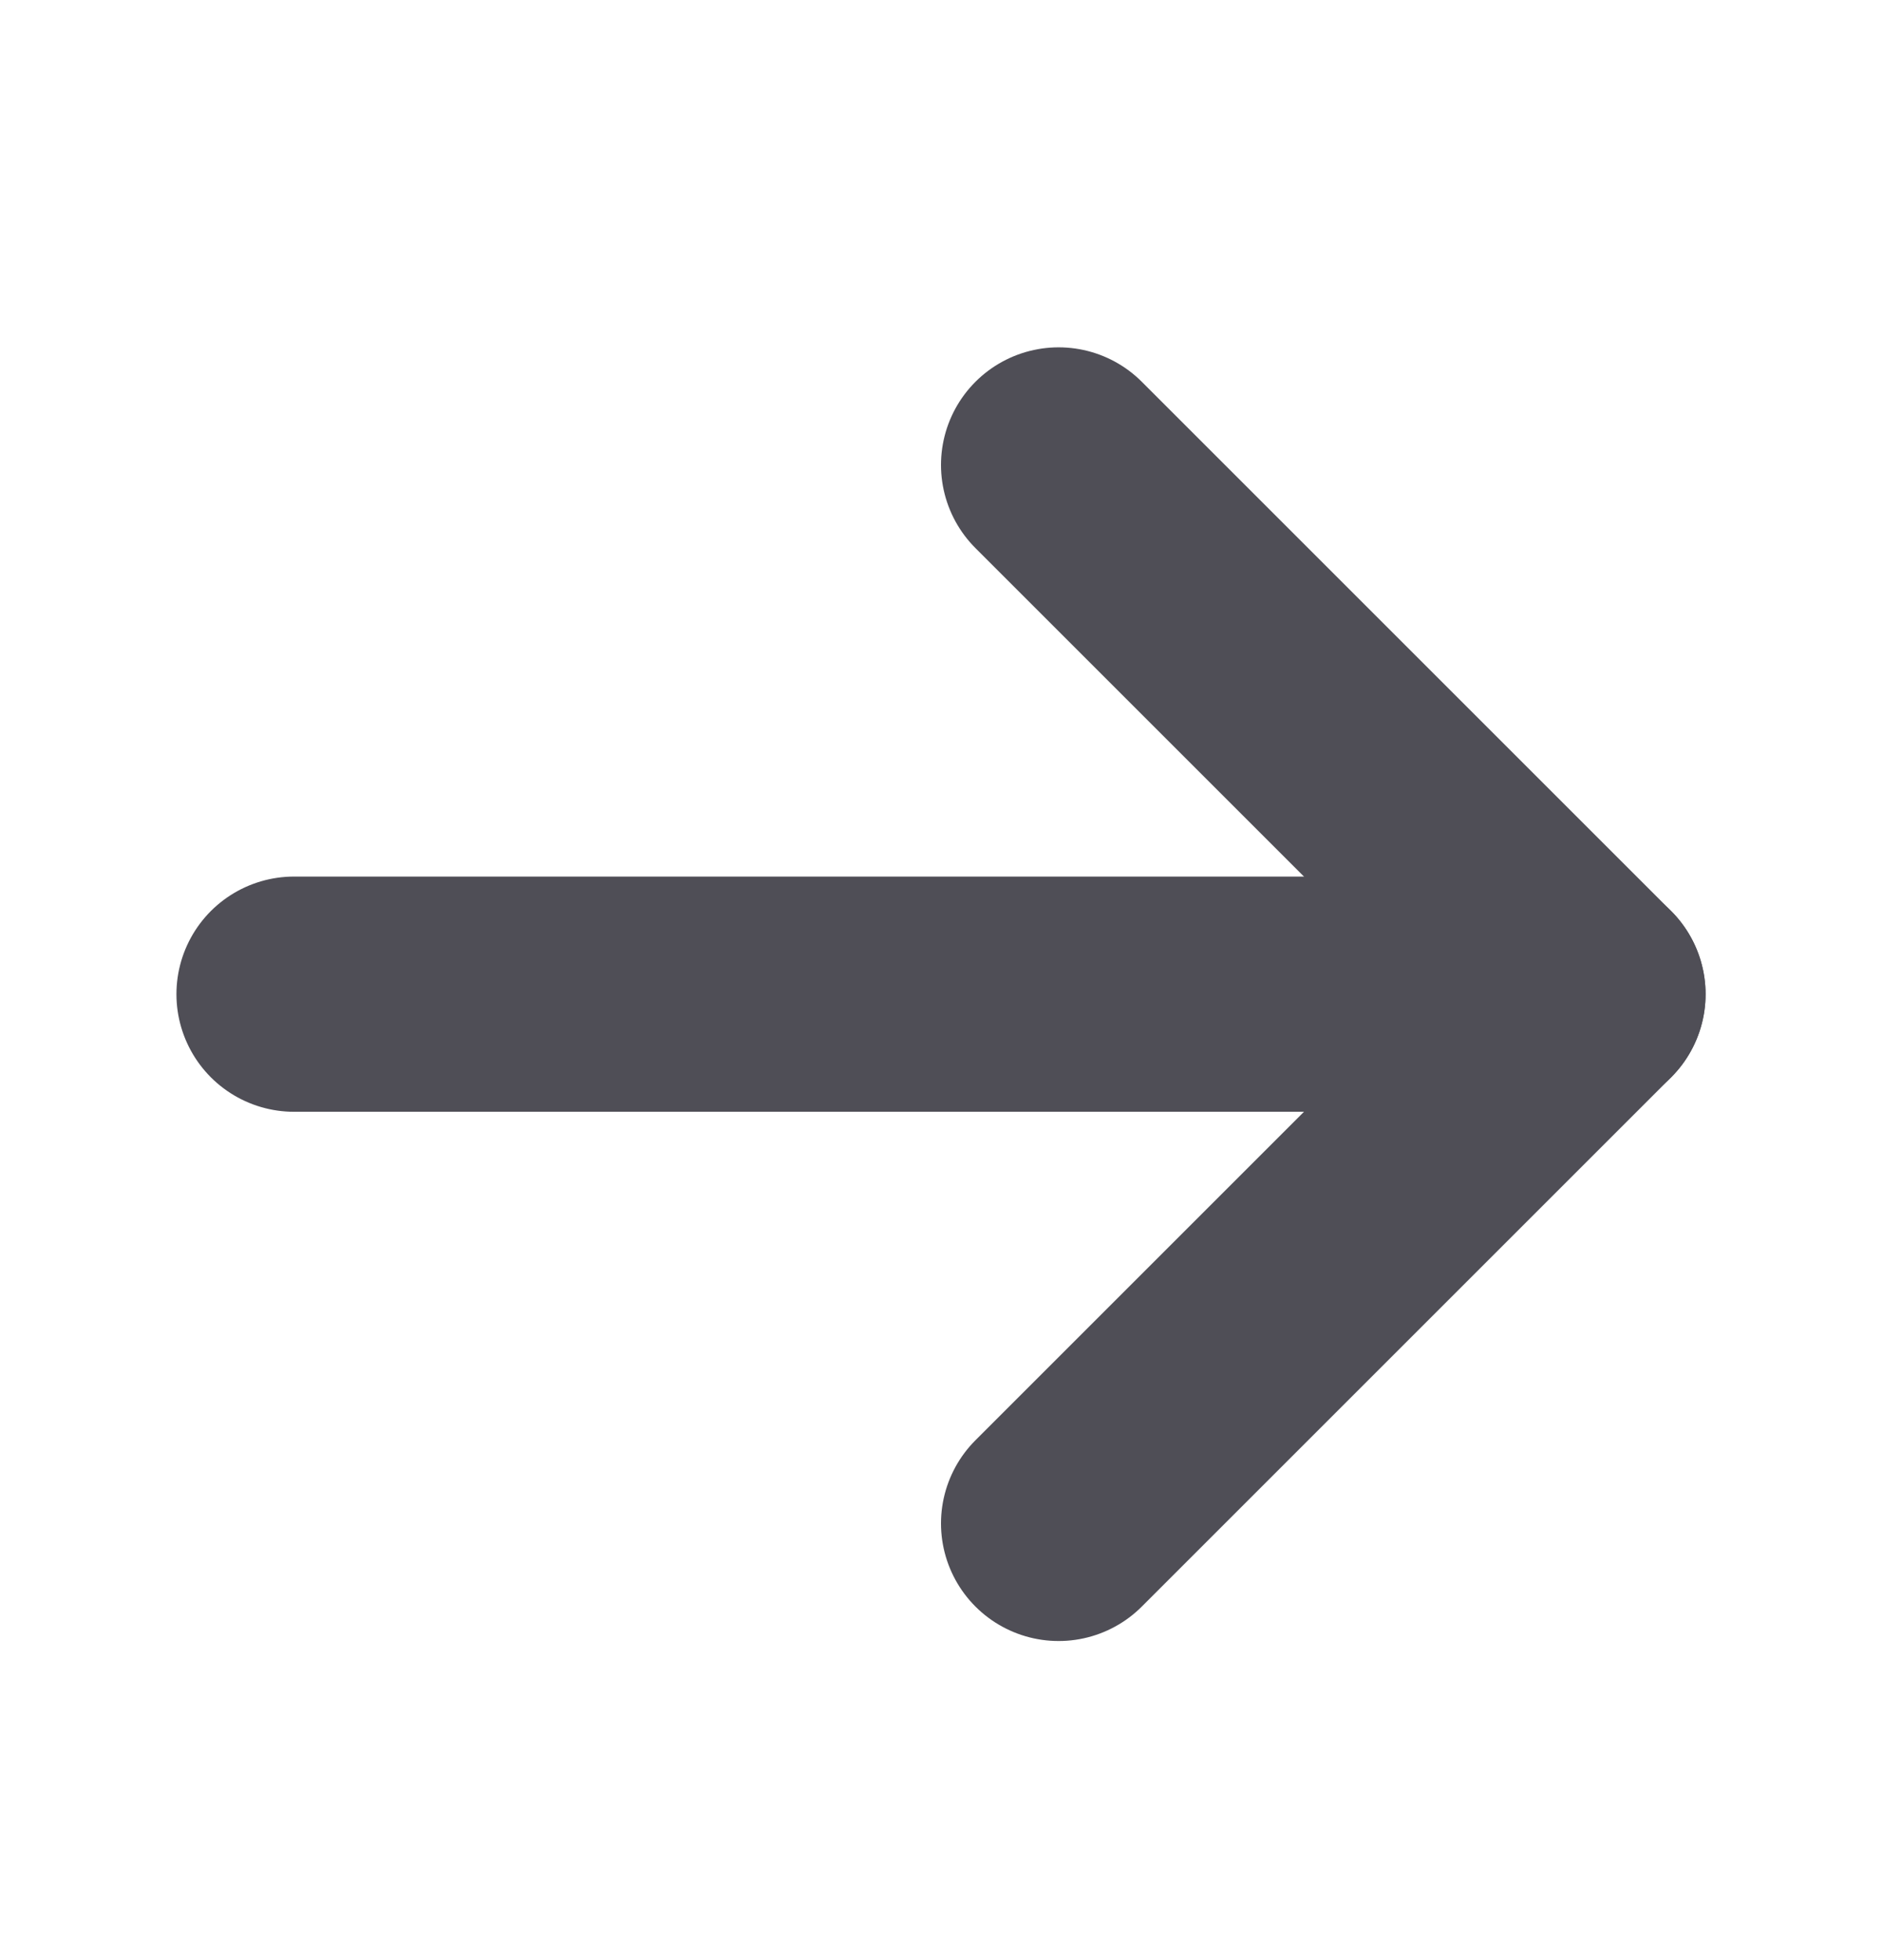
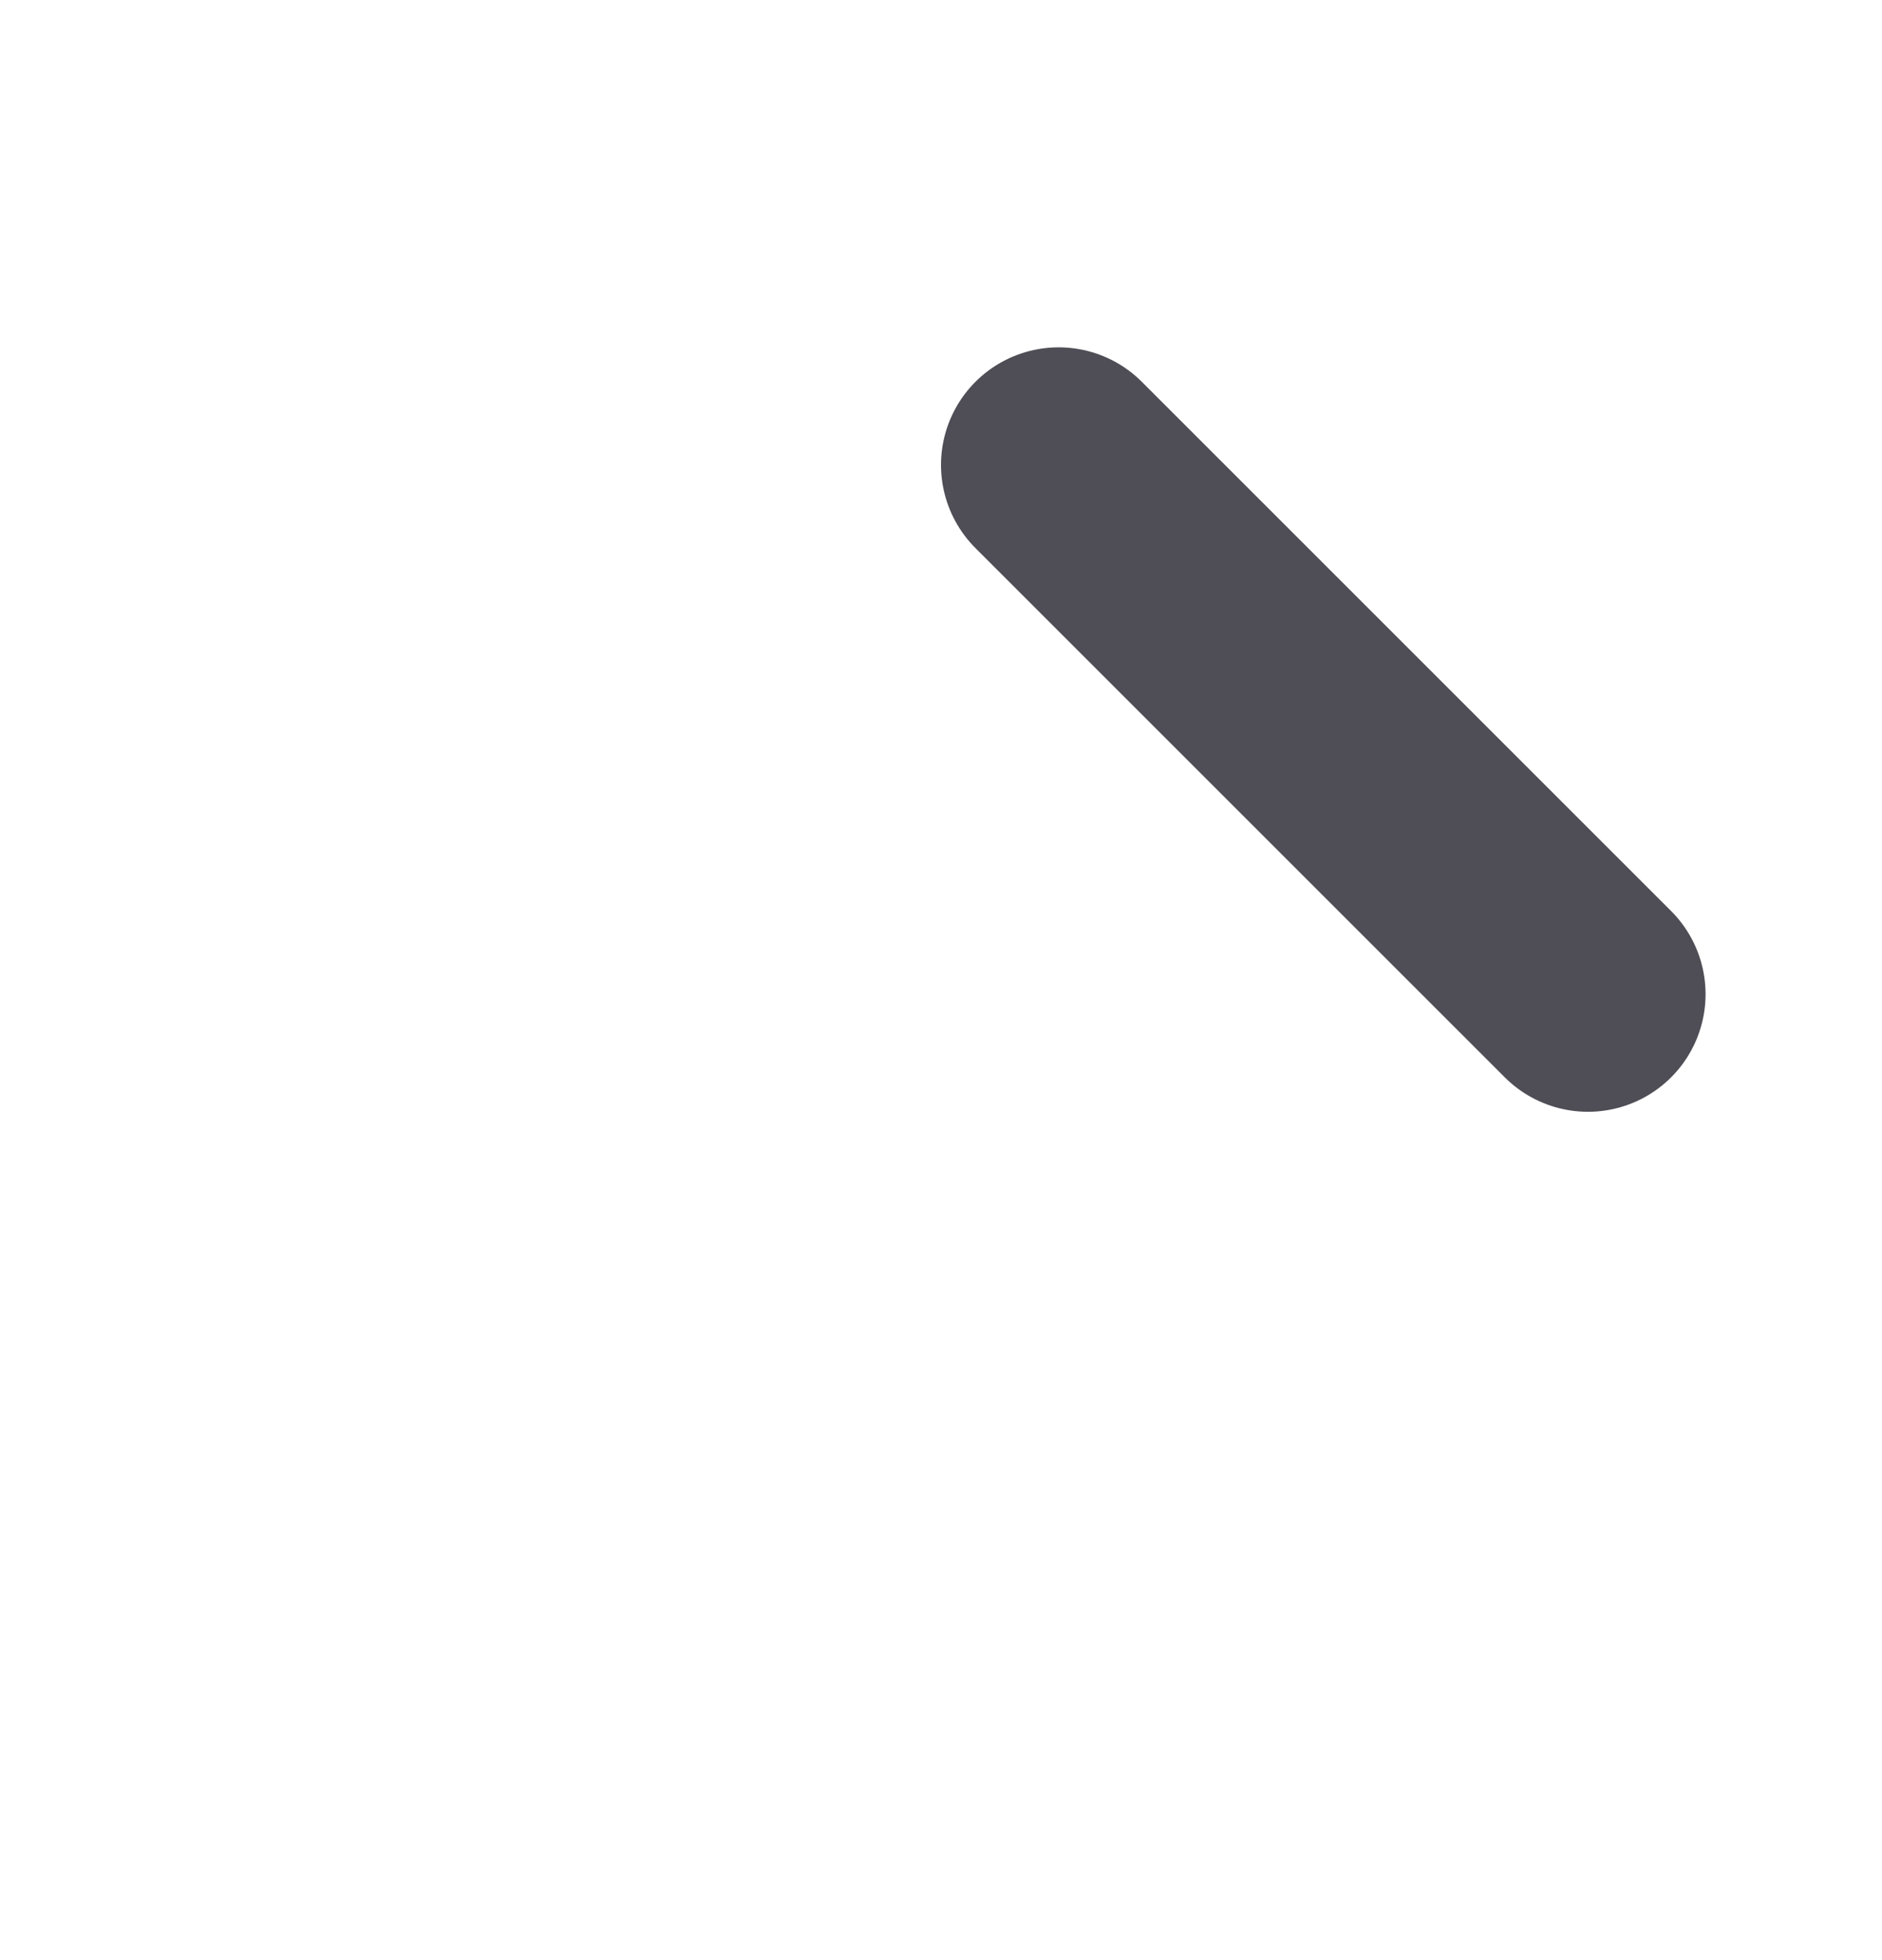
<svg xmlns="http://www.w3.org/2000/svg" width="24" height="25" viewBox="0 0 24 25" fill="none">
  <g id="ArrowRight">
-     <path id="Vector" d="M3.75 12.68H20.25" stroke="#4F4E56" stroke-width="3" stroke-linecap="round" stroke-linejoin="round" />
-     <path id="Vector_2" d="M13.5 5.93L20.25 12.68L13.5 19.43" stroke="#4F4E56" stroke-width="3" stroke-linecap="round" stroke-linejoin="round" />
+     <path id="Vector_2" d="M13.5 5.93L20.25 12.68" stroke="#4F4E56" stroke-width="3" stroke-linecap="round" stroke-linejoin="round" />
  </g>
</svg>